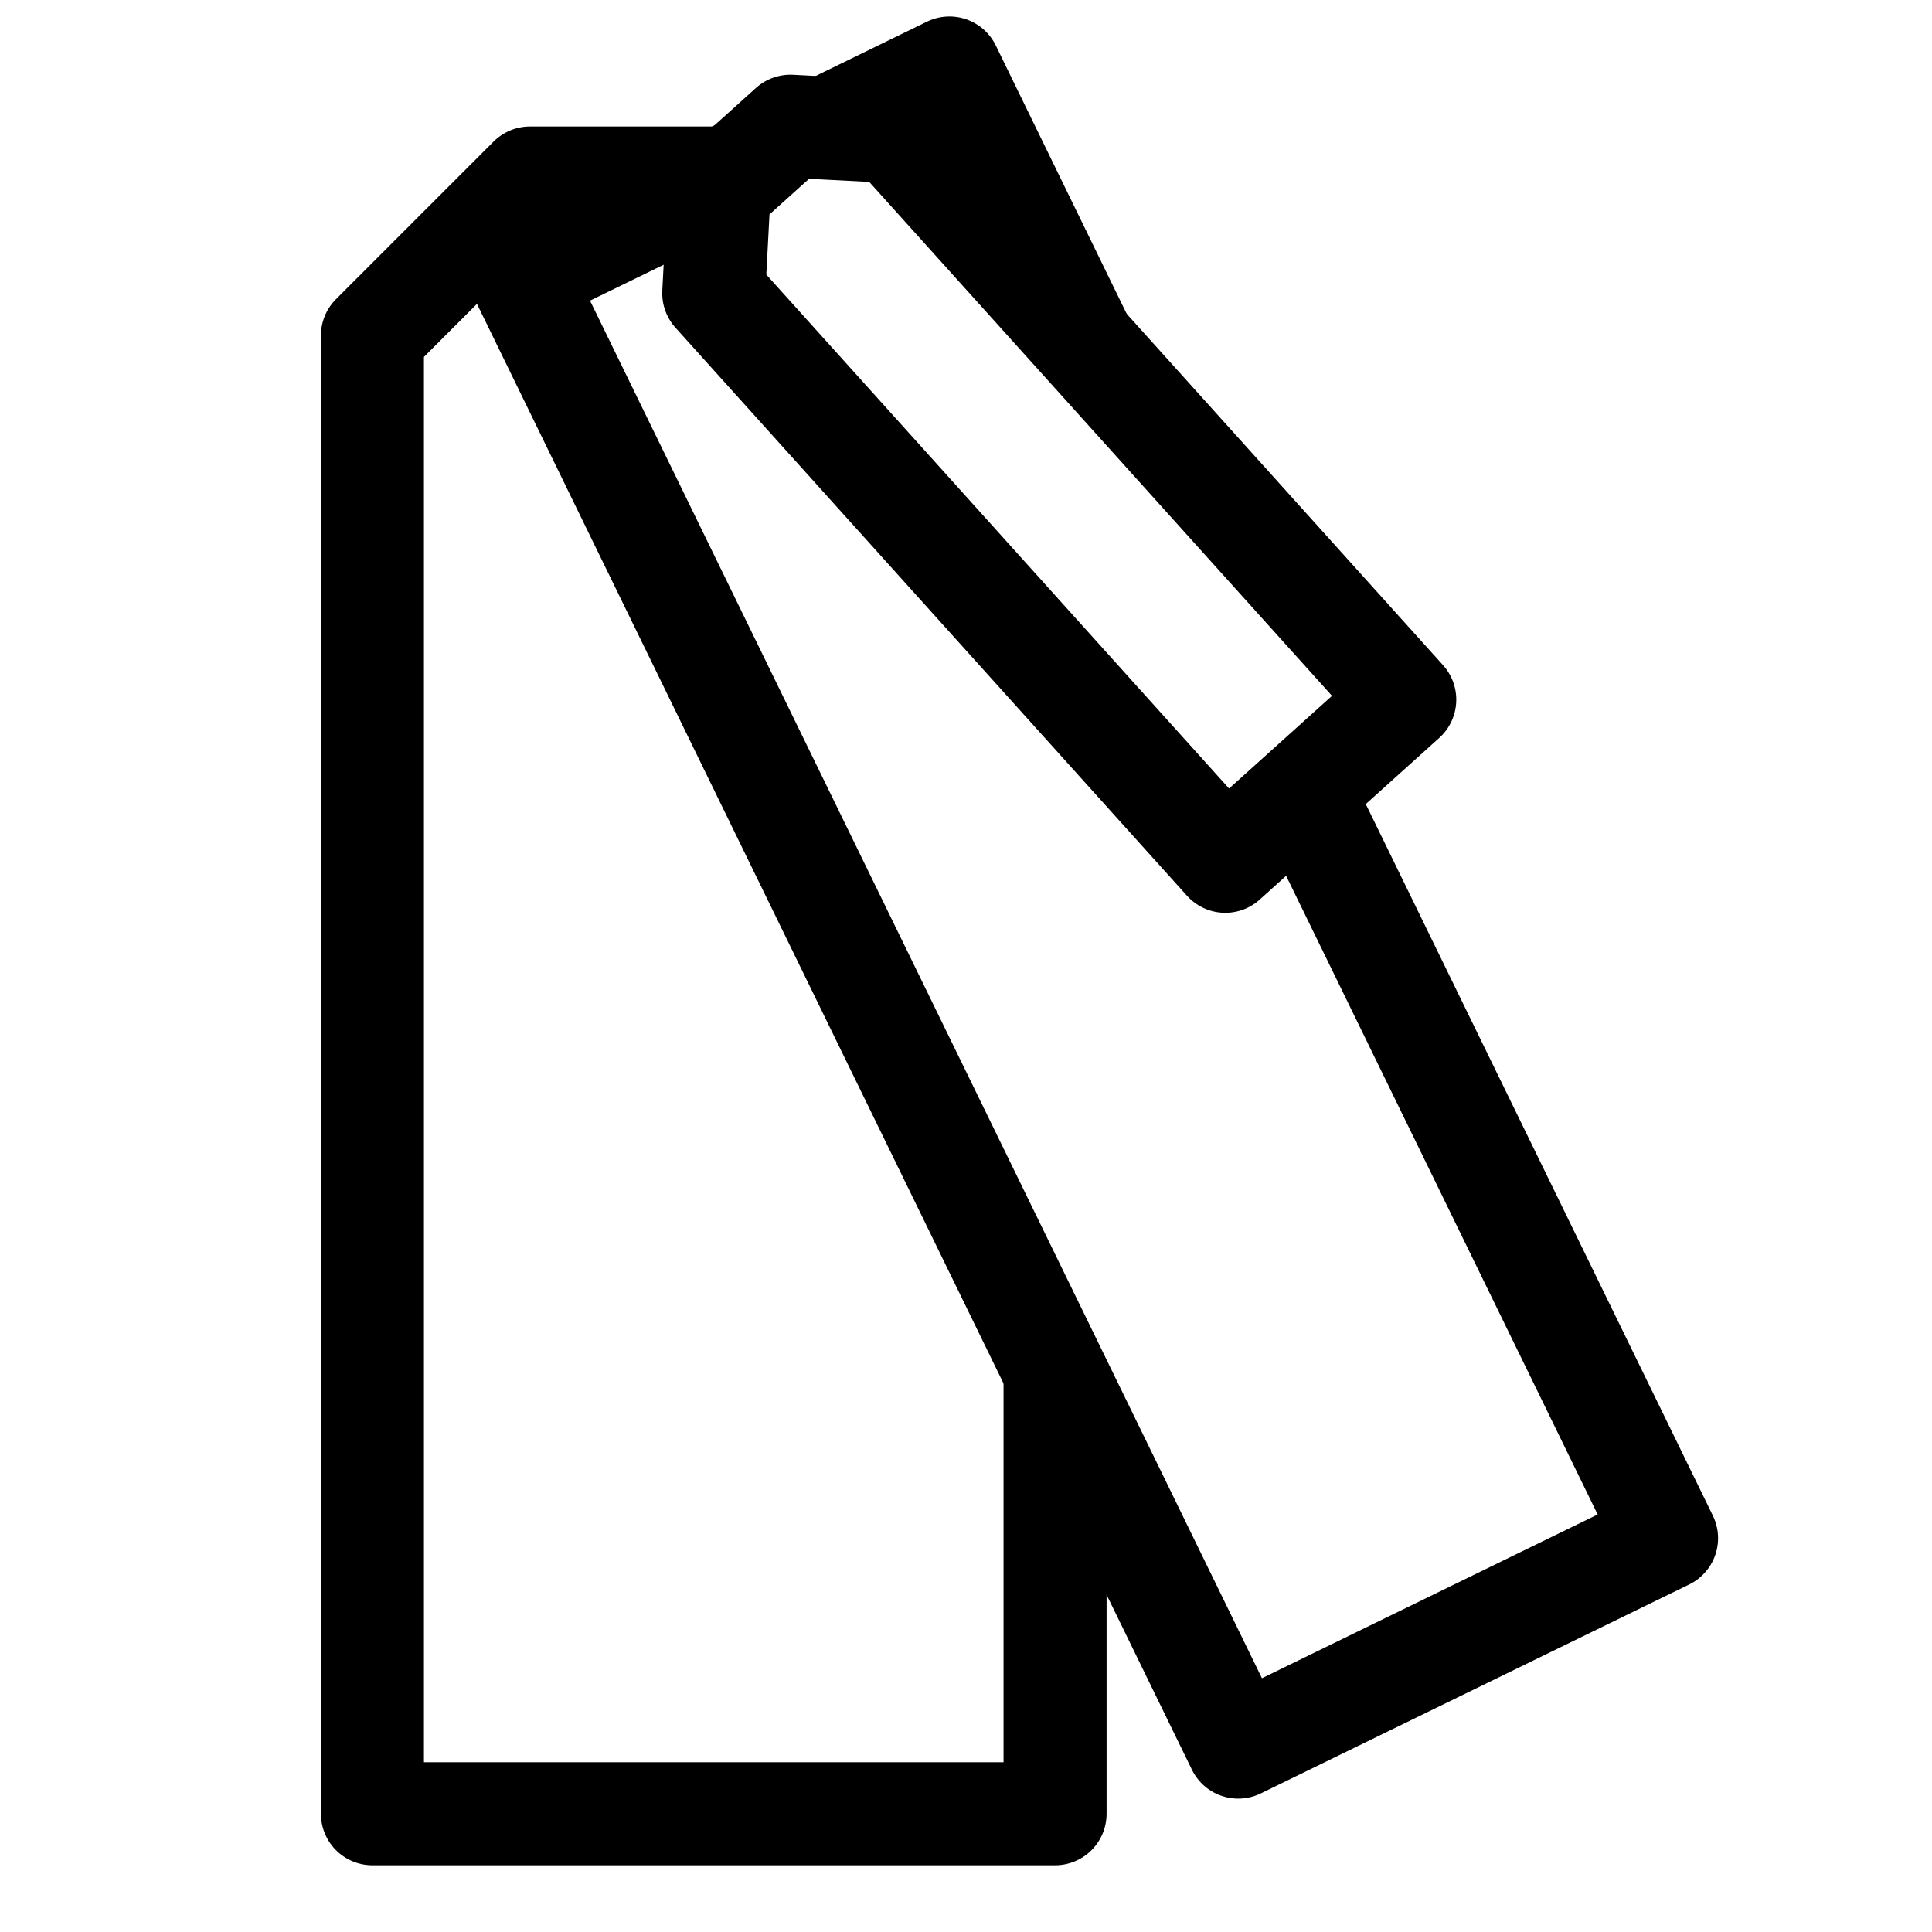
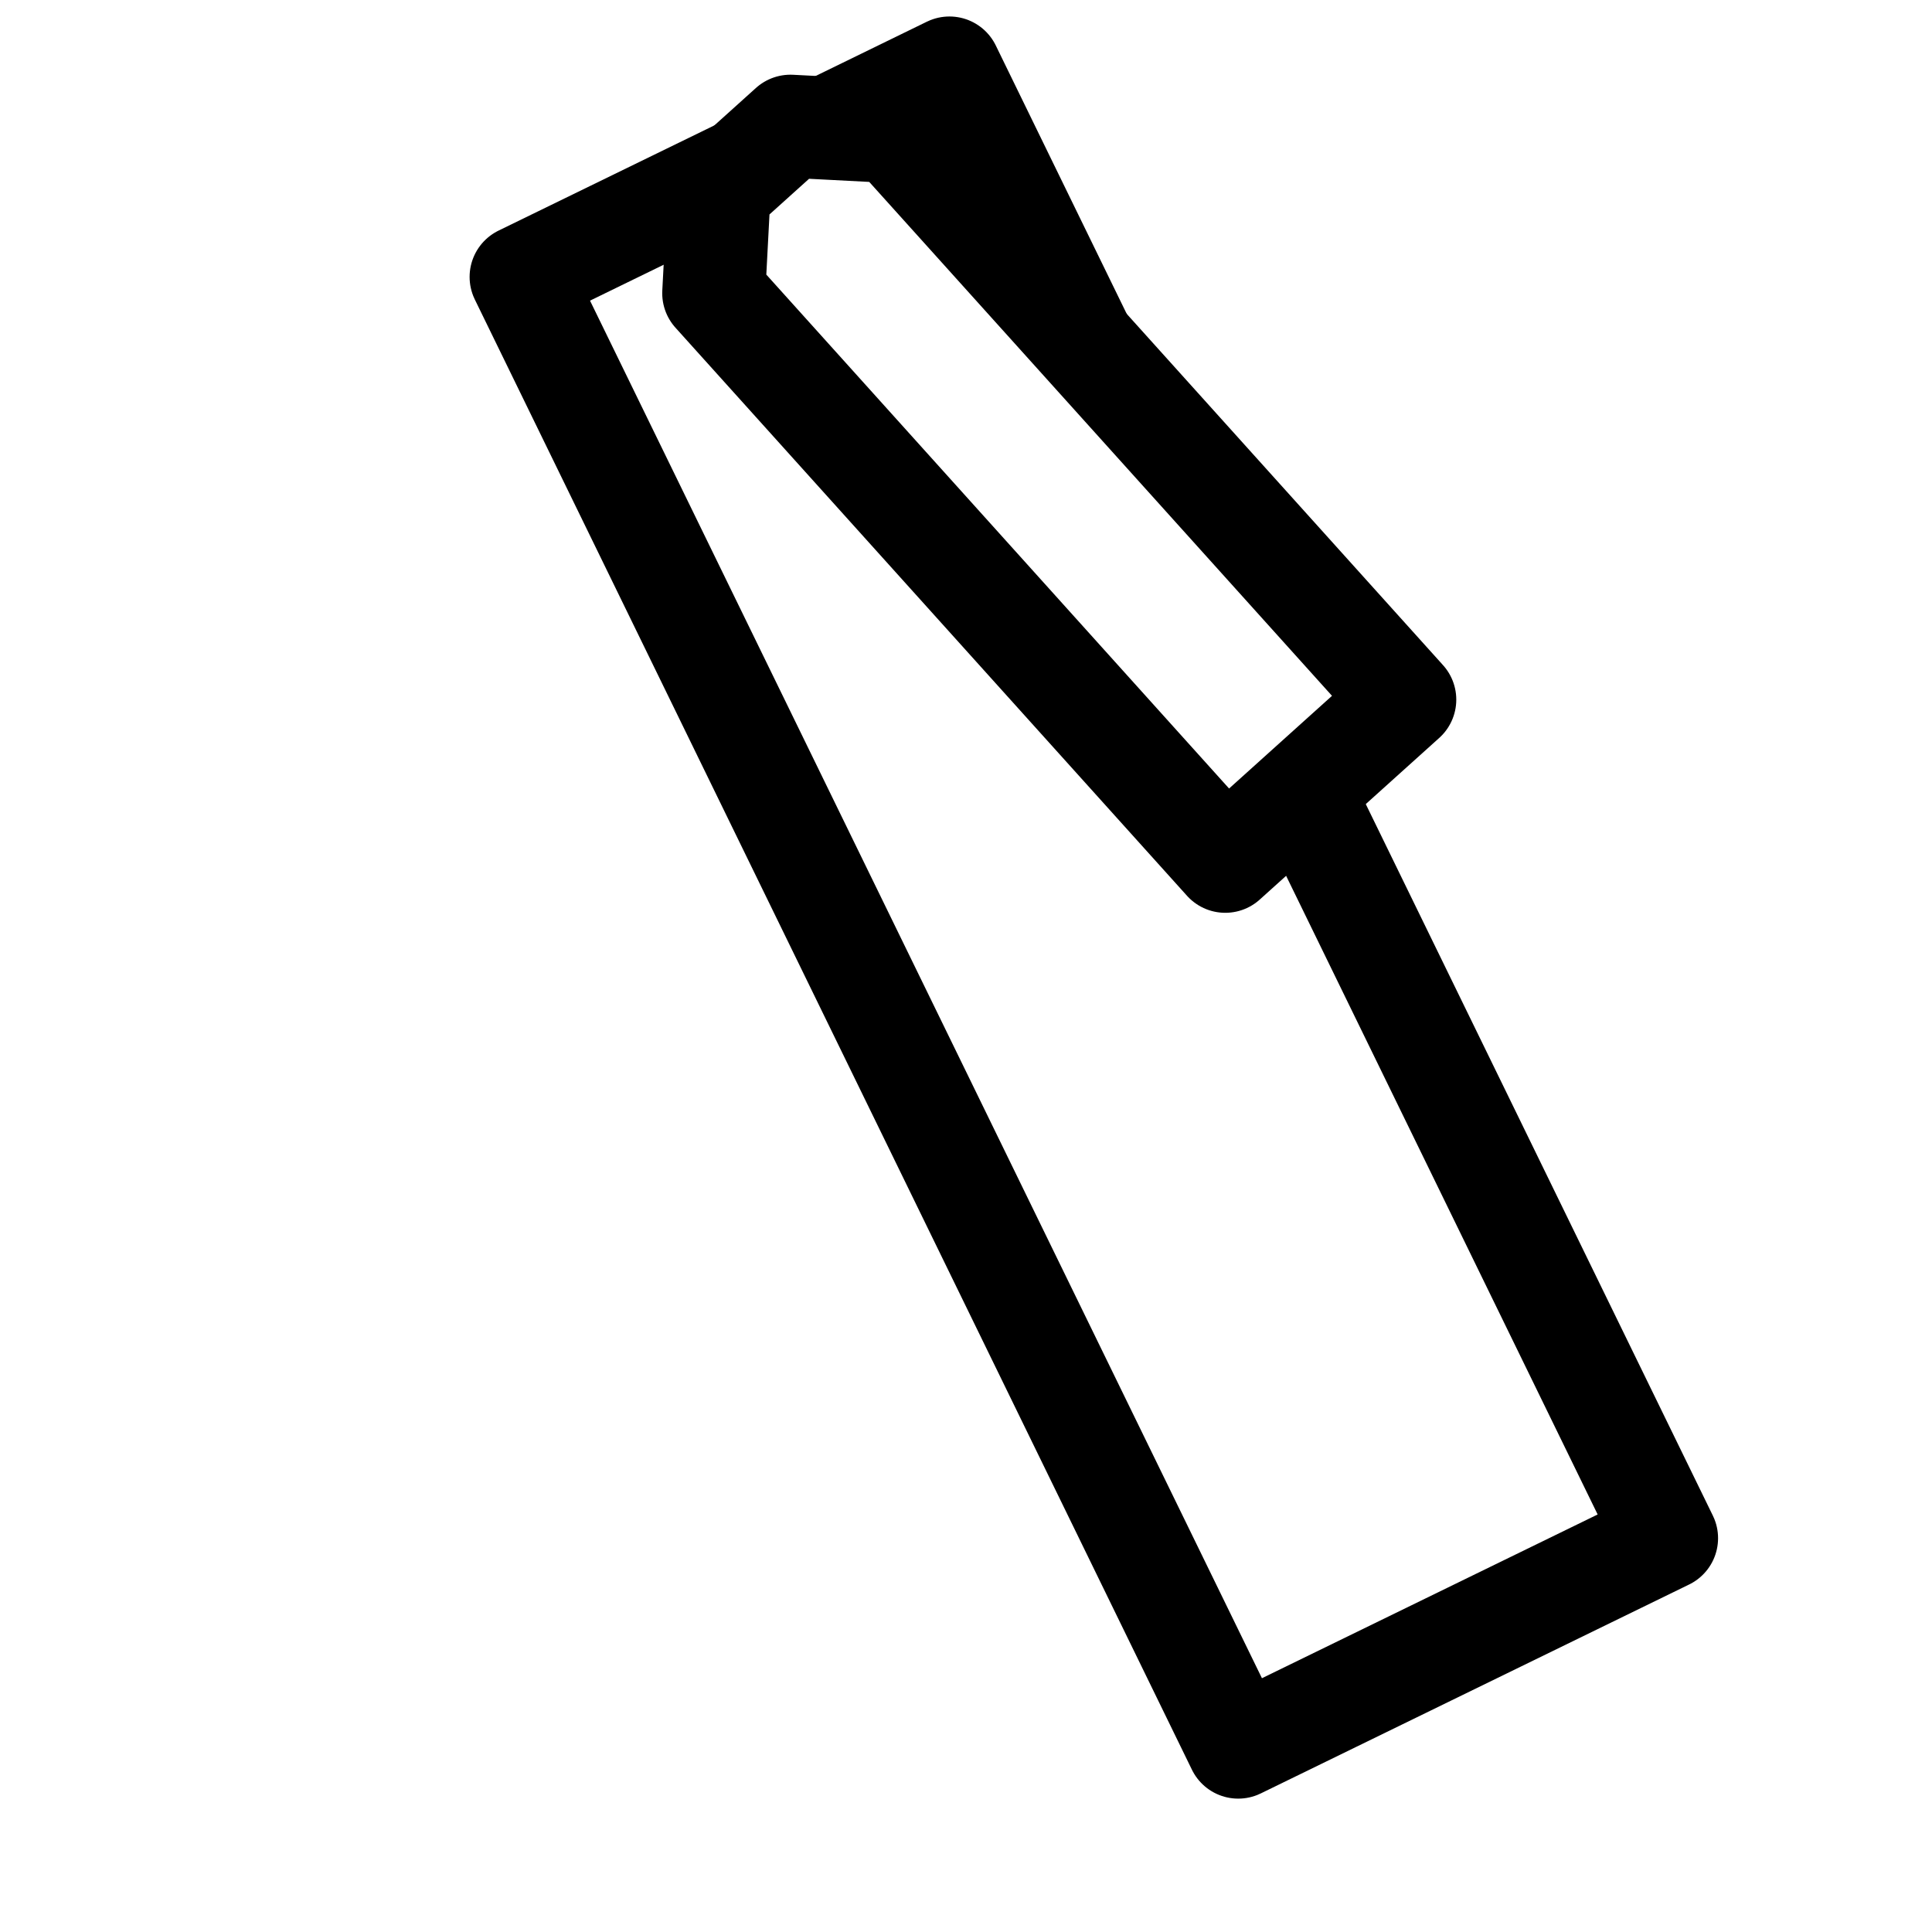
<svg xmlns="http://www.w3.org/2000/svg" viewBox="0 0 30 30">
  <g fill="none" stroke="#000" stroke-linejoin="round" stroke-width="1.6">
-     <path d="m11.381 2.764h-3.151l-2.447 2.447v22.953h10.6v-6.865" />
    <path d="m20.224 12.294 5.654 11.591-6.651 3.244-11.135-22.829 3.454-1.684" />
    <path d="m12.831 1.989 1.912-.933 2.083 4.27" />
    <path d="m12.274 1.96-1.107.997-.084 1.596 7.943 8.821 2.787-2.51-7.943-8.821z" />
  </g>
</svg>